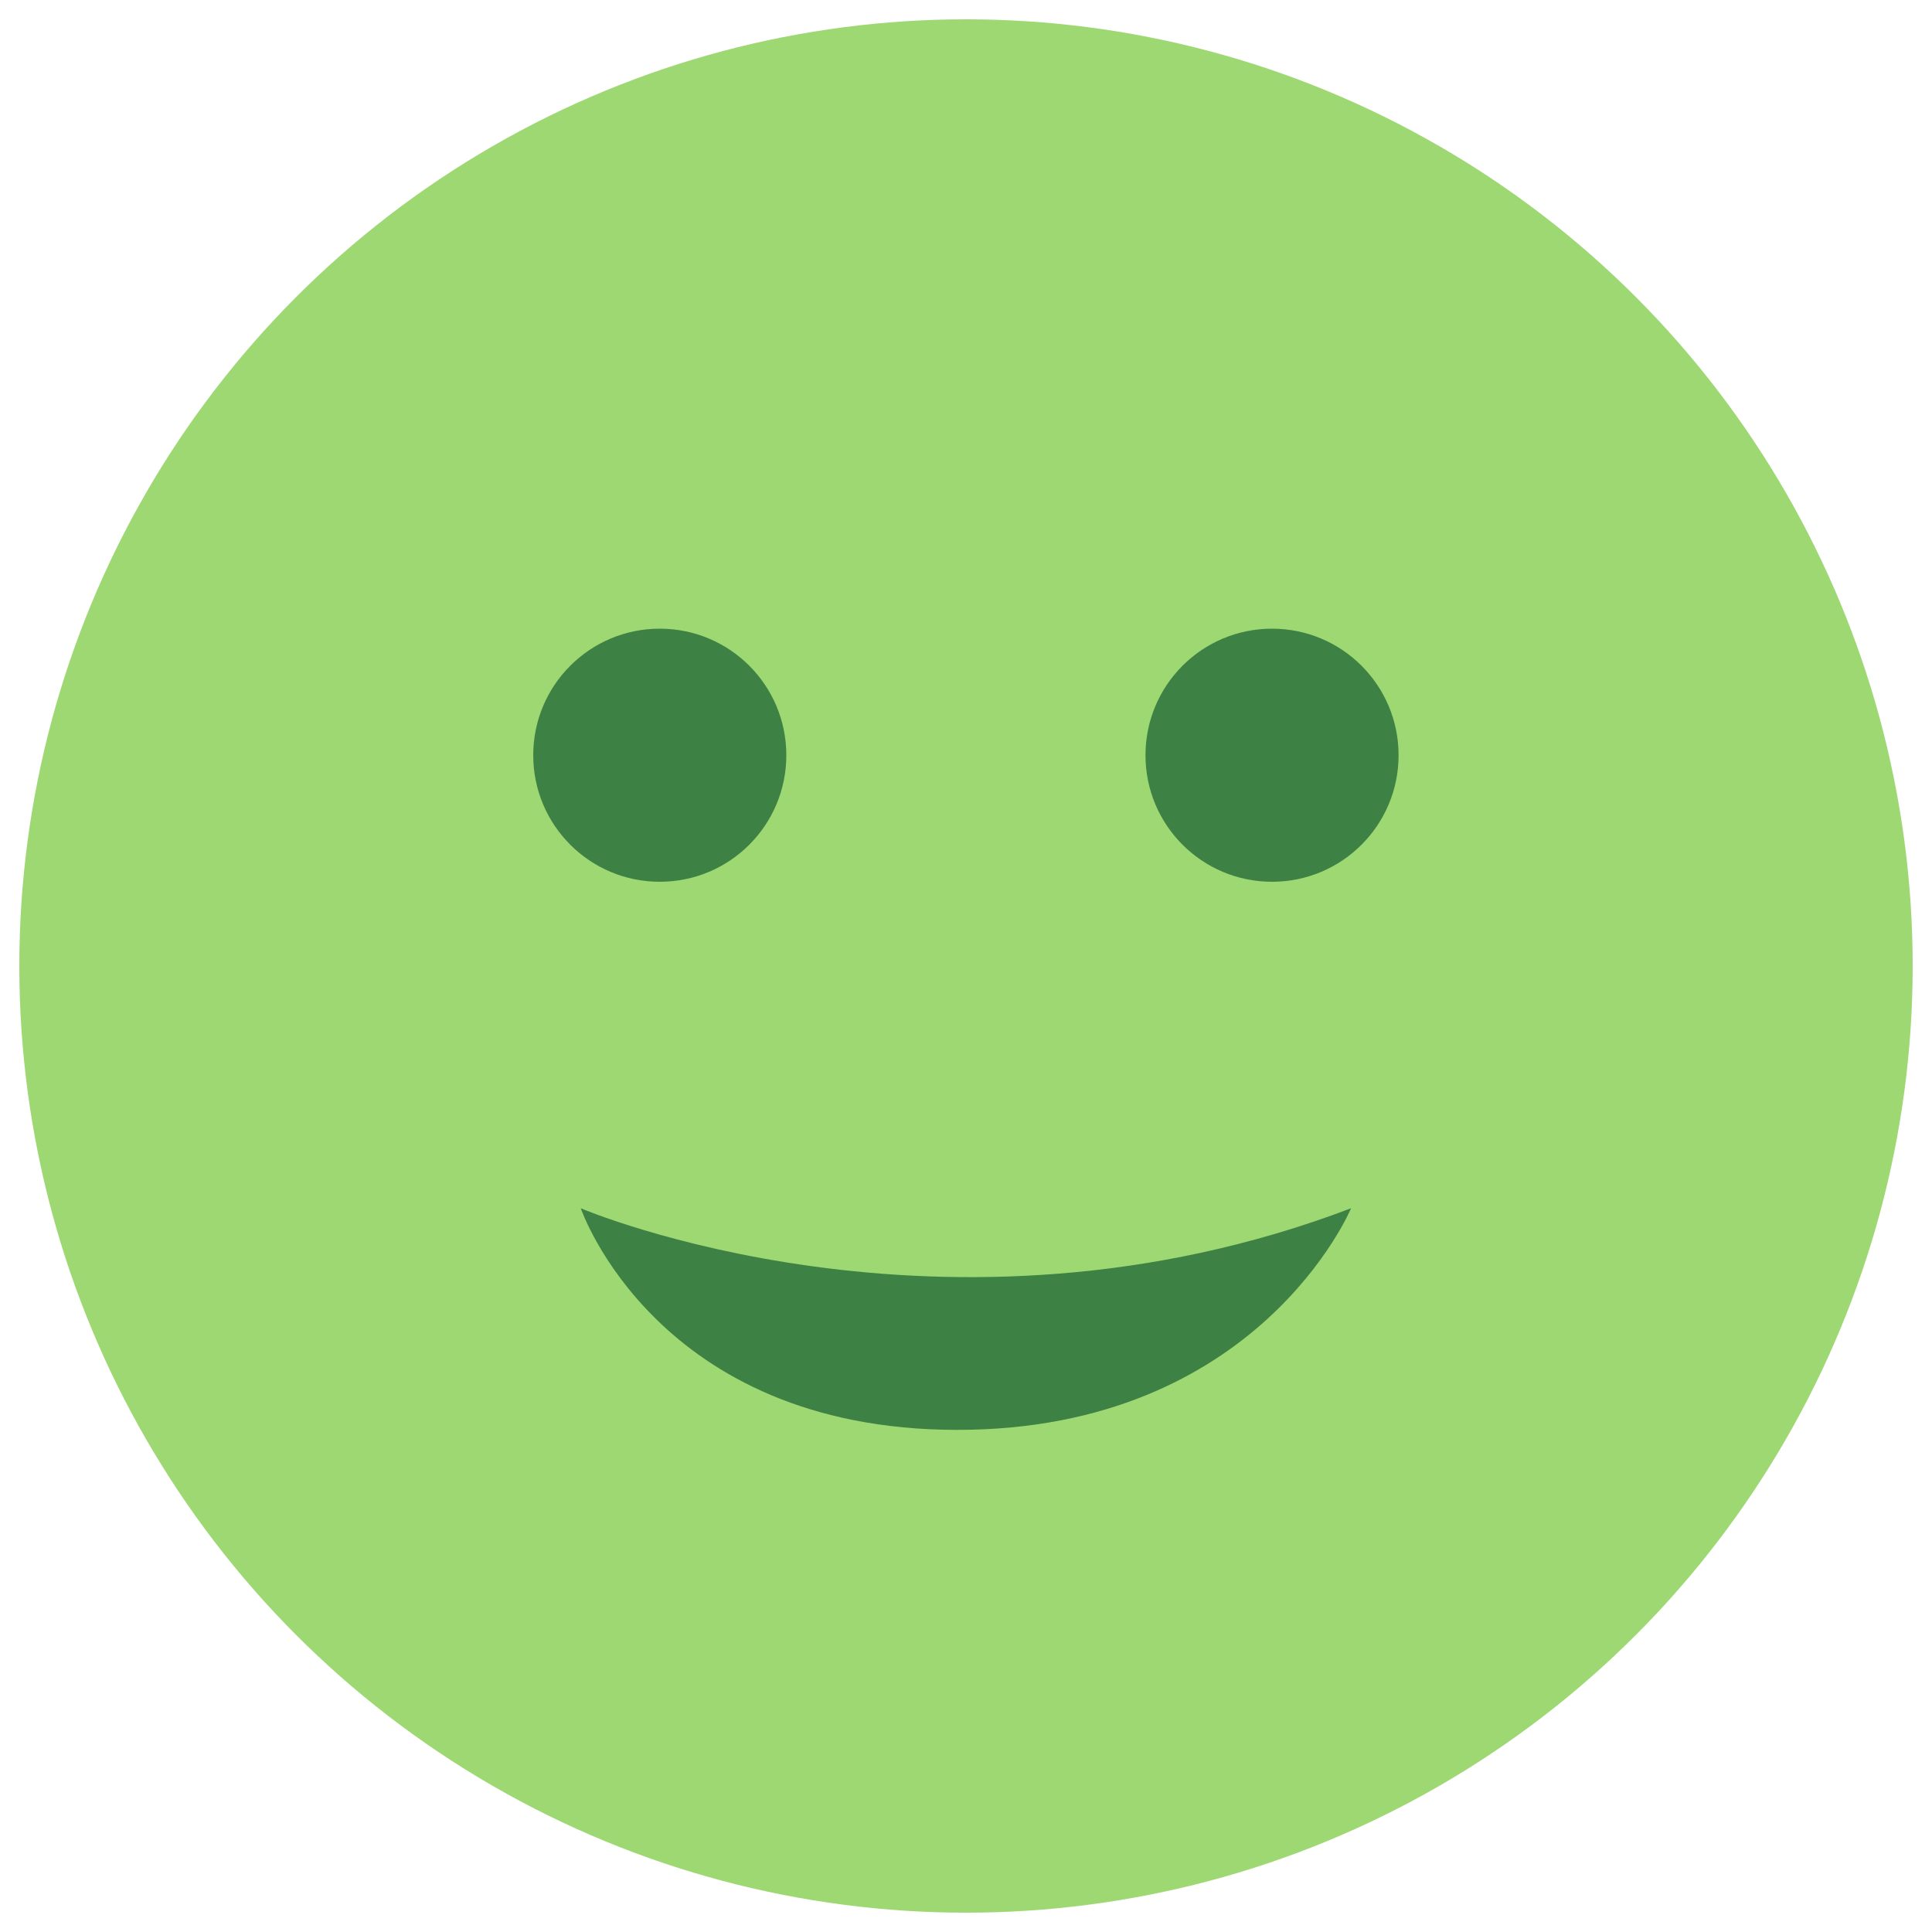
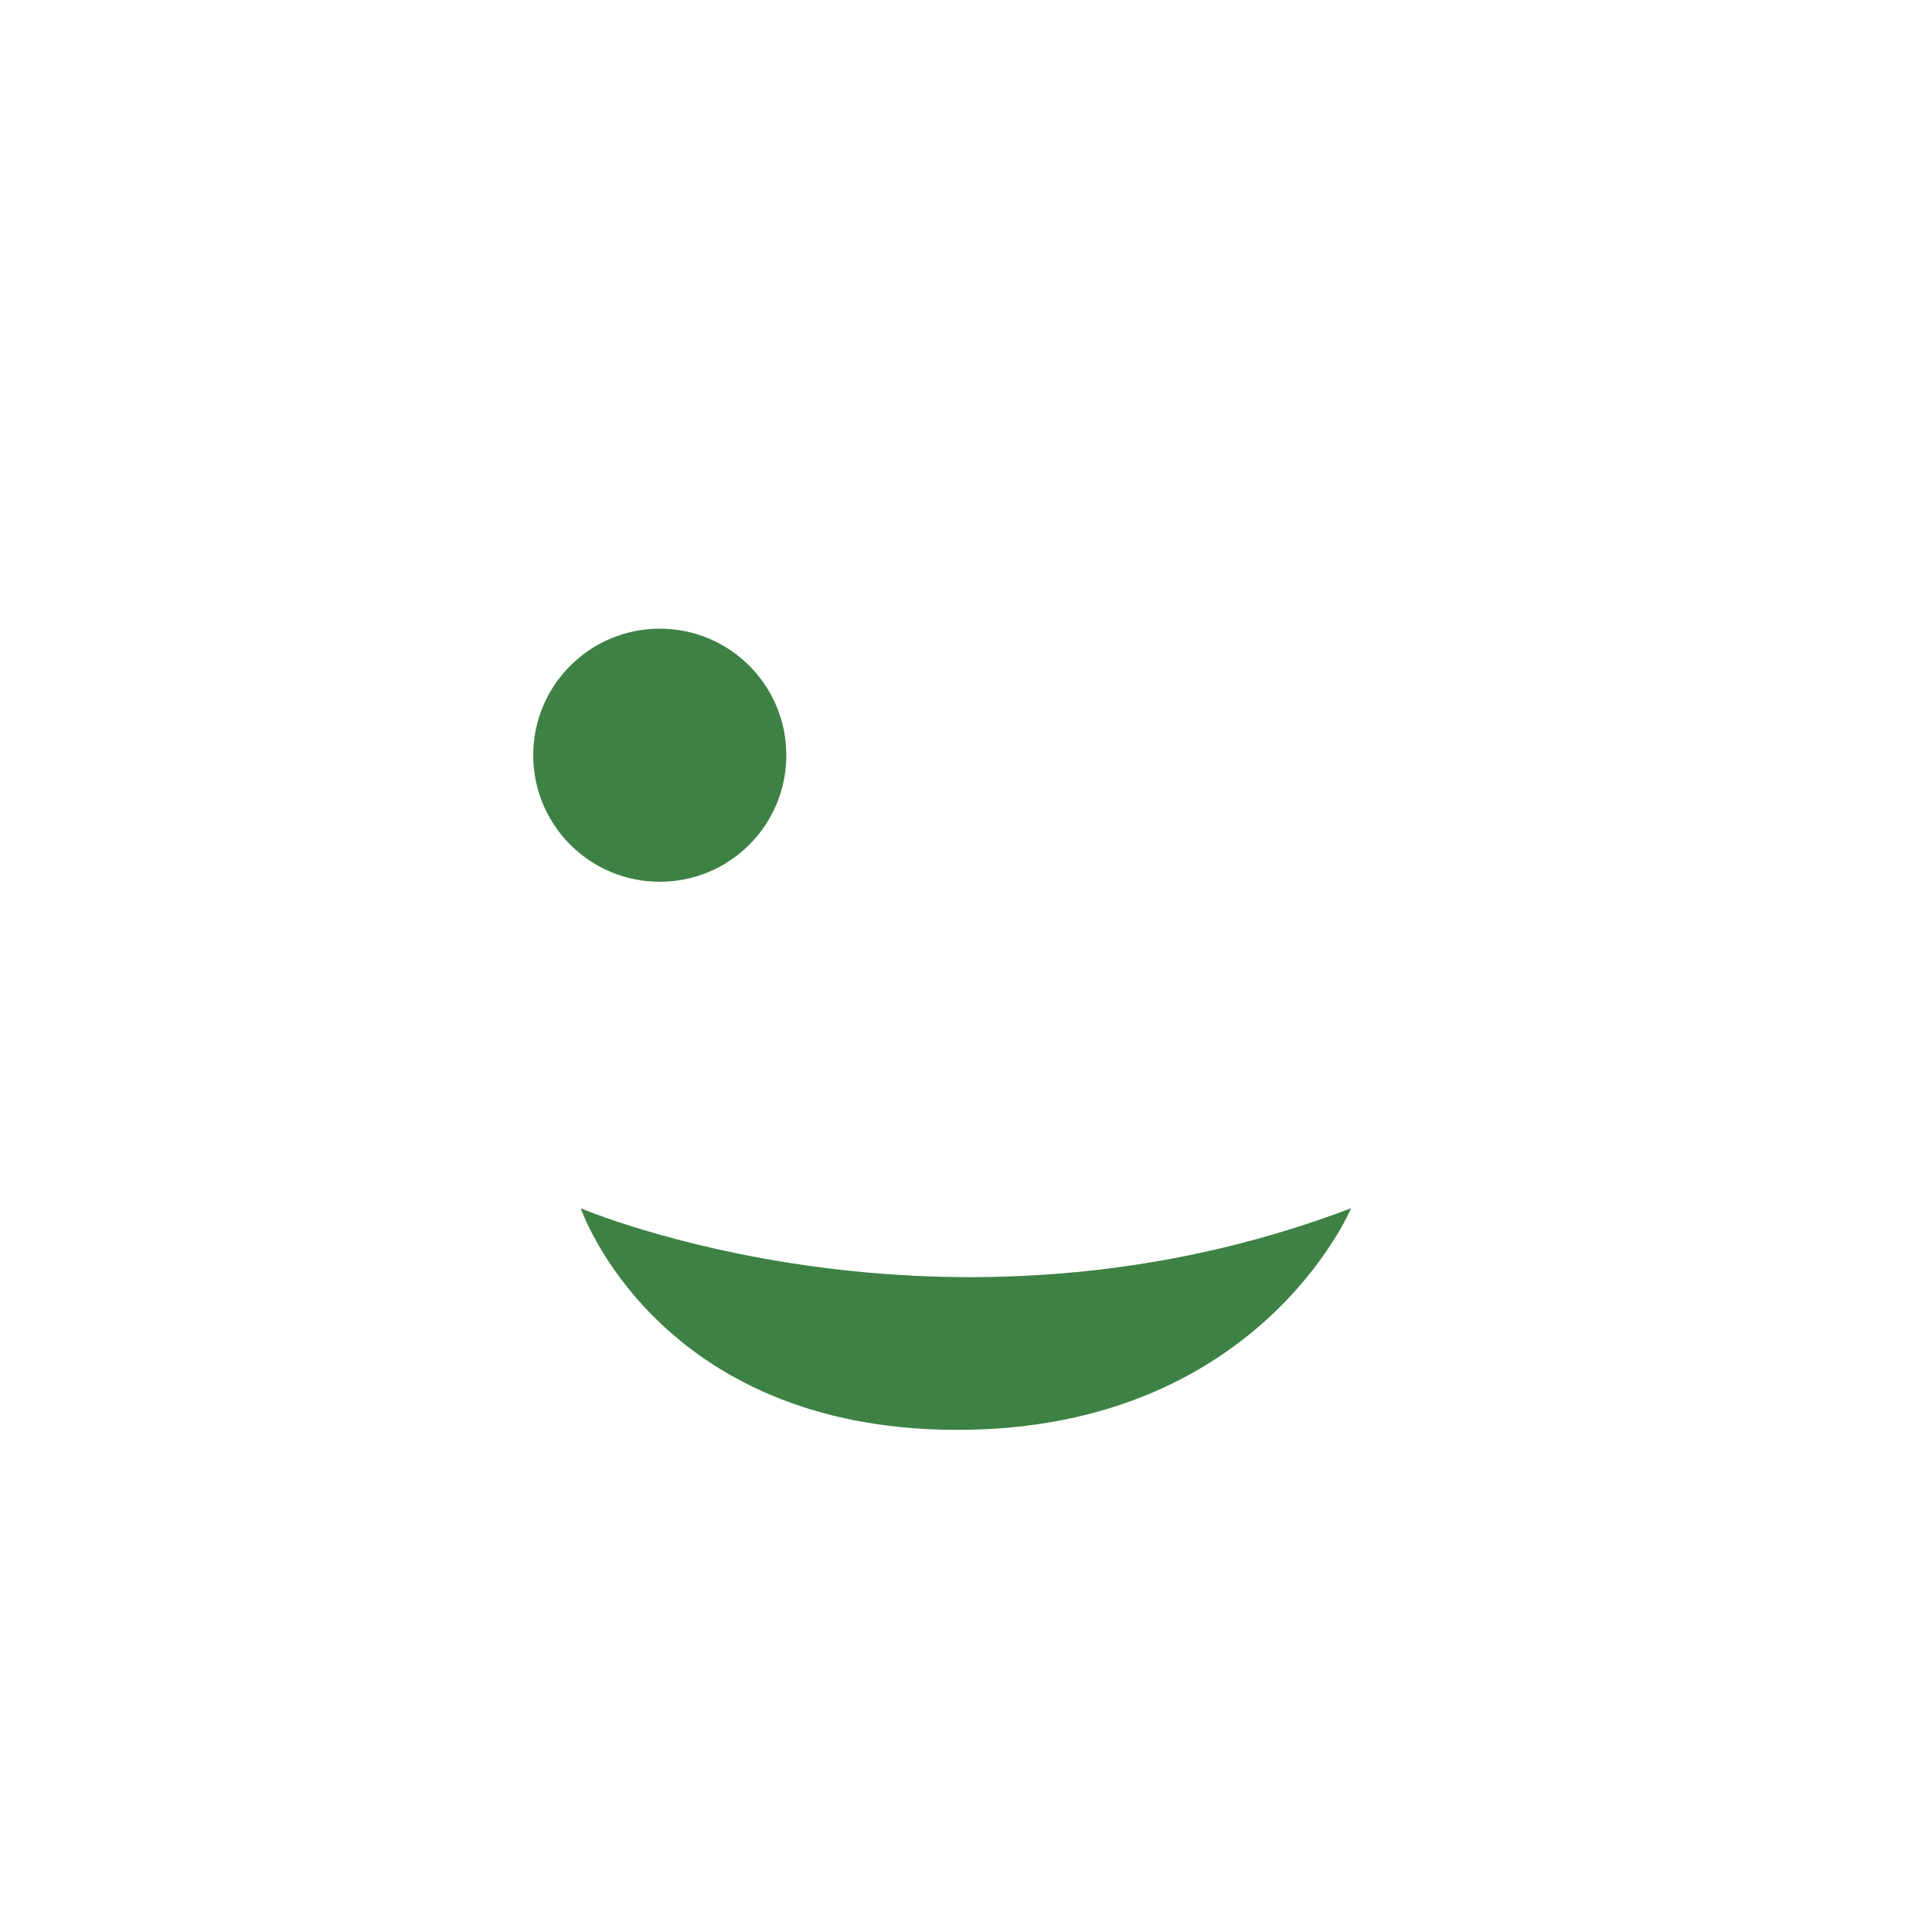
<svg xmlns="http://www.w3.org/2000/svg" version="1.1" id="Calque_1" x="0px" y="0px" viewBox="0 0 100 100" style="enable-background:new 0 0 100 100;" xml:space="preserve">
  <style type="text/css">
	.st0{fill:#9DD872;}
	.st1{fill:#3E8144;}
</style>
  <g>
-     <circle class="st0" cx="50" cy="50" r="49" />
    <g>
      <path class="st1" d="M40.7,39.09c0,3.62-2.93,6.55-6.55,6.55c-3.62,0-6.55-2.93-6.55-6.55c0-3.62,2.93-6.55,6.55-6.55    C37.77,32.54,40.7,35.47,40.7,39.09z" />
-       <path class="st1" d="M72.39,39.09c0,3.62-2.93,6.55-6.55,6.55c-3.62,0-6.55-2.93-6.55-6.55c0-3.62,2.93-6.55,6.55-6.55    C69.46,32.54,72.39,35.47,72.39,39.09z" />
    </g>
    <path class="st1" d="M69.93,62.54c0,0-4.78,11.47-20.38,11.47c-15.59,0-19.49-11.47-19.49-11.47S48.84,70.56,69.93,62.54z" />
  </g>
</svg>